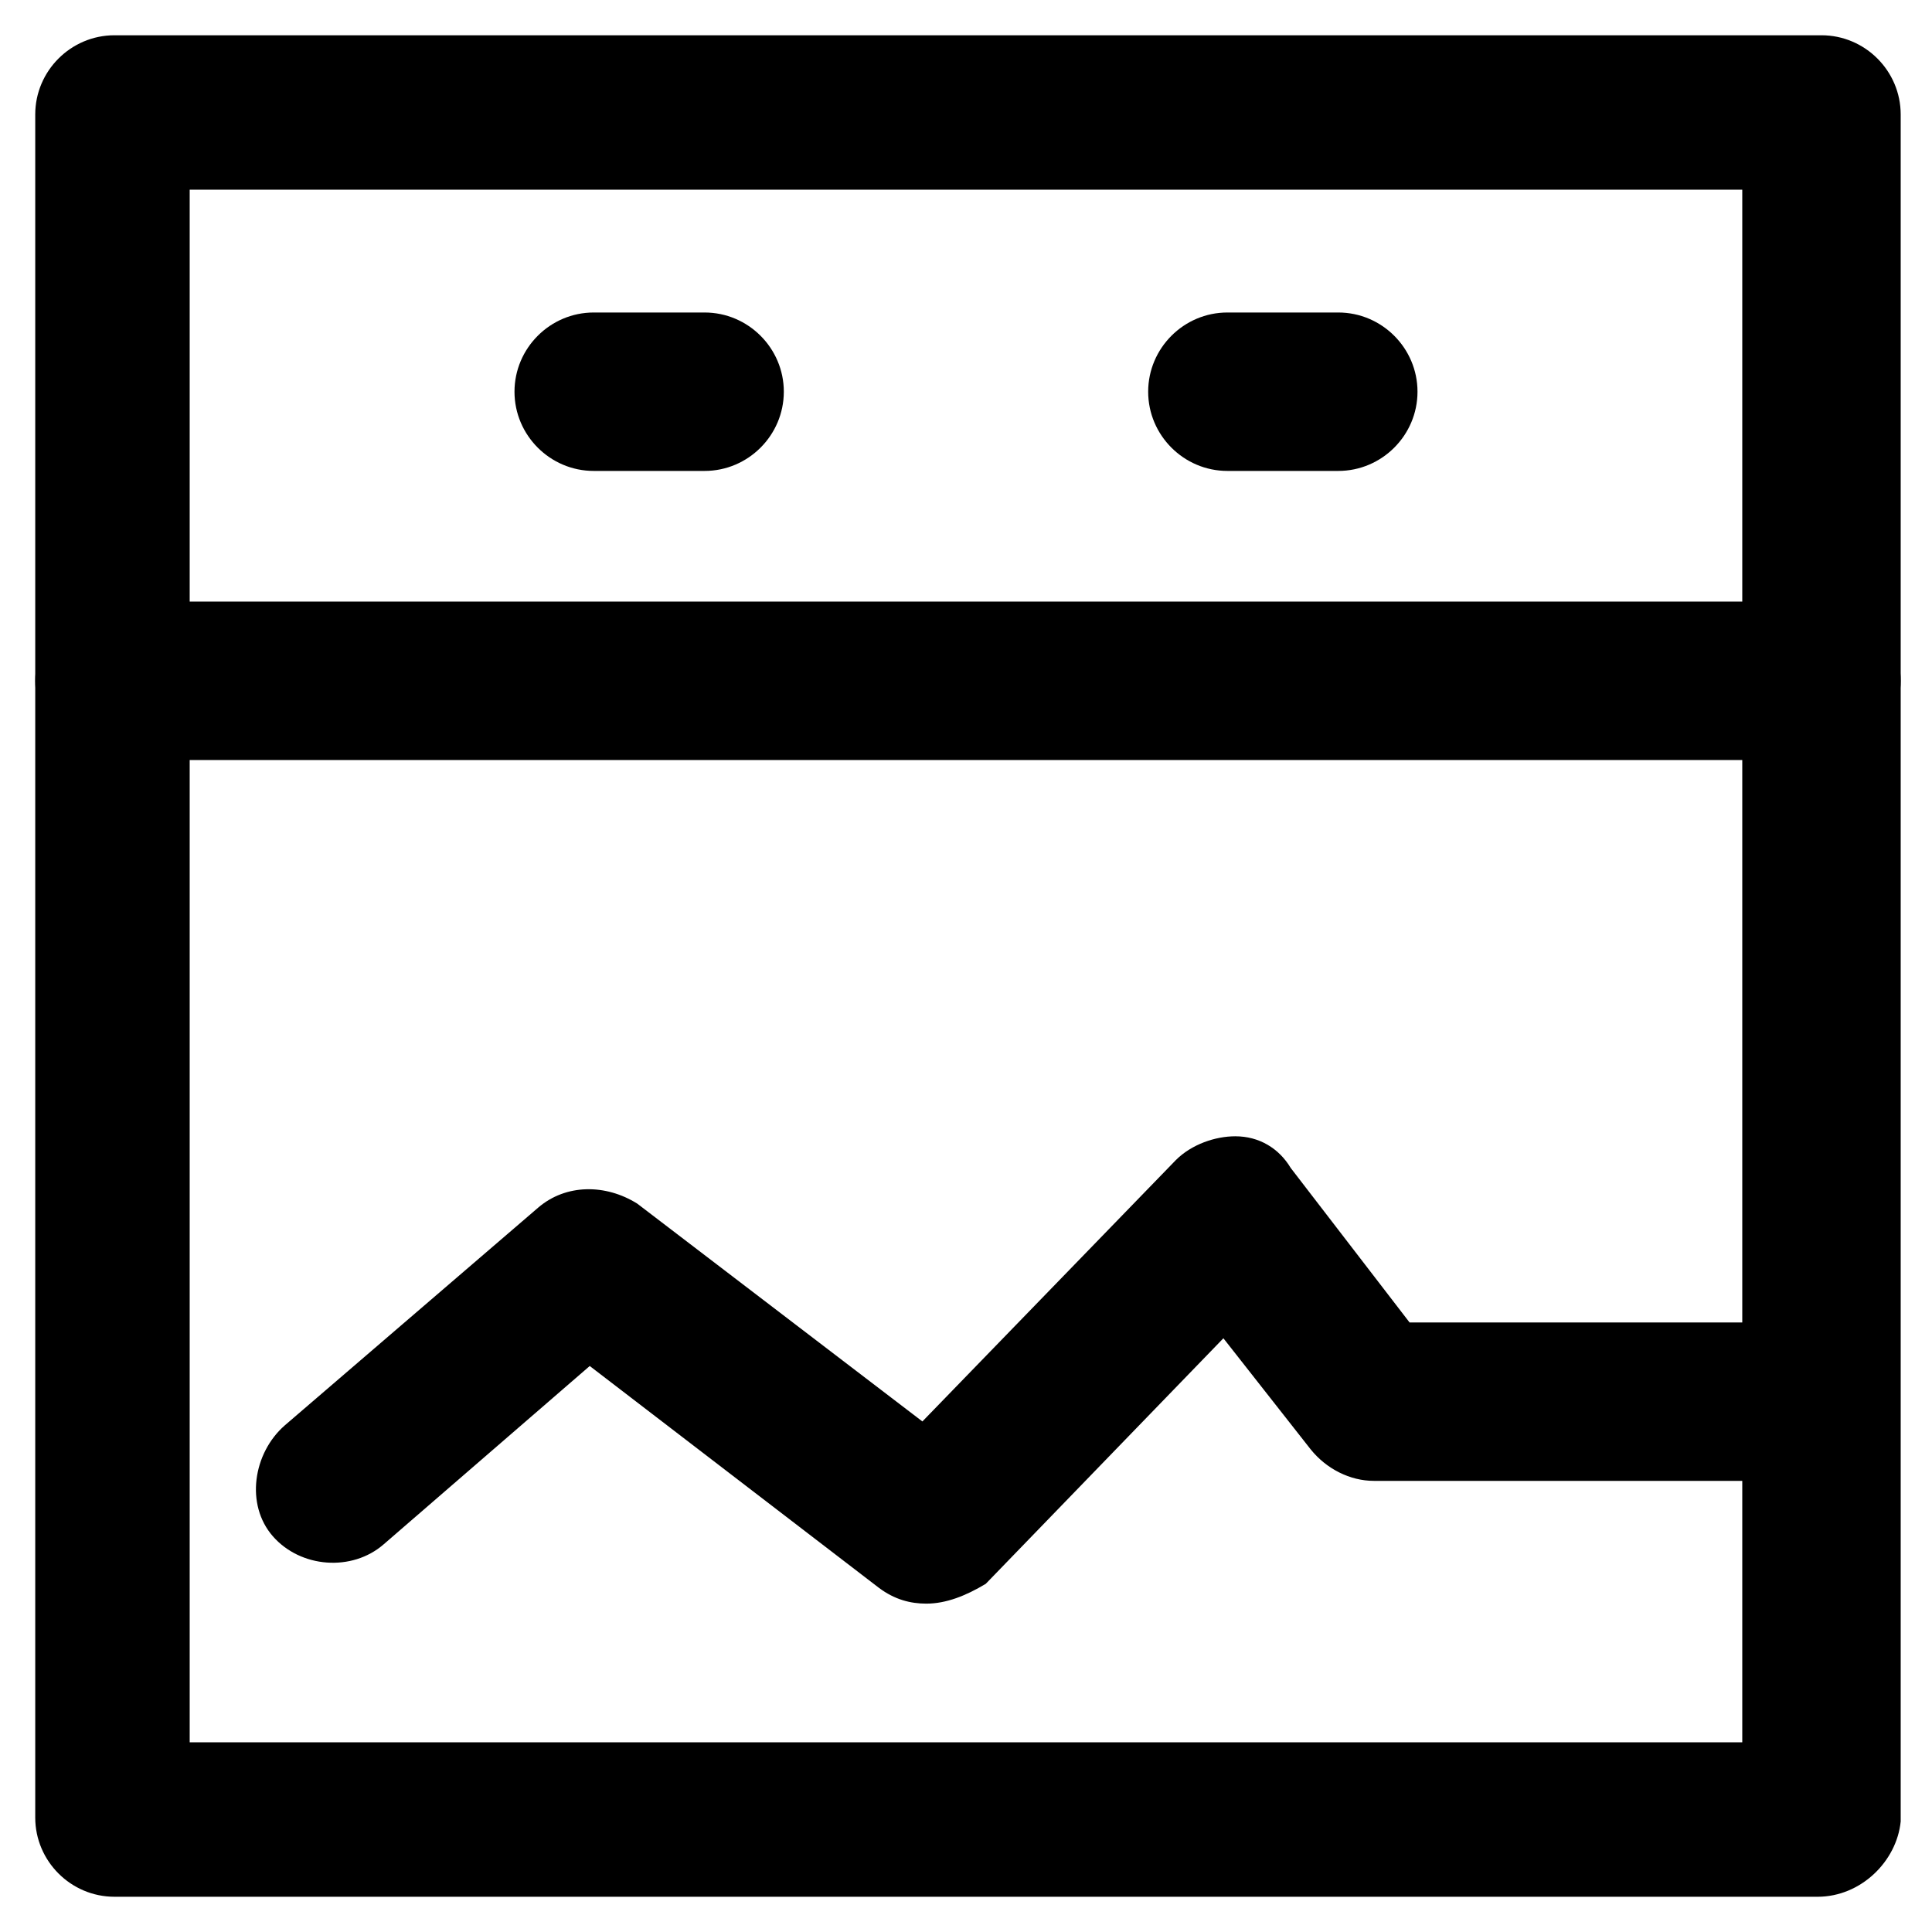
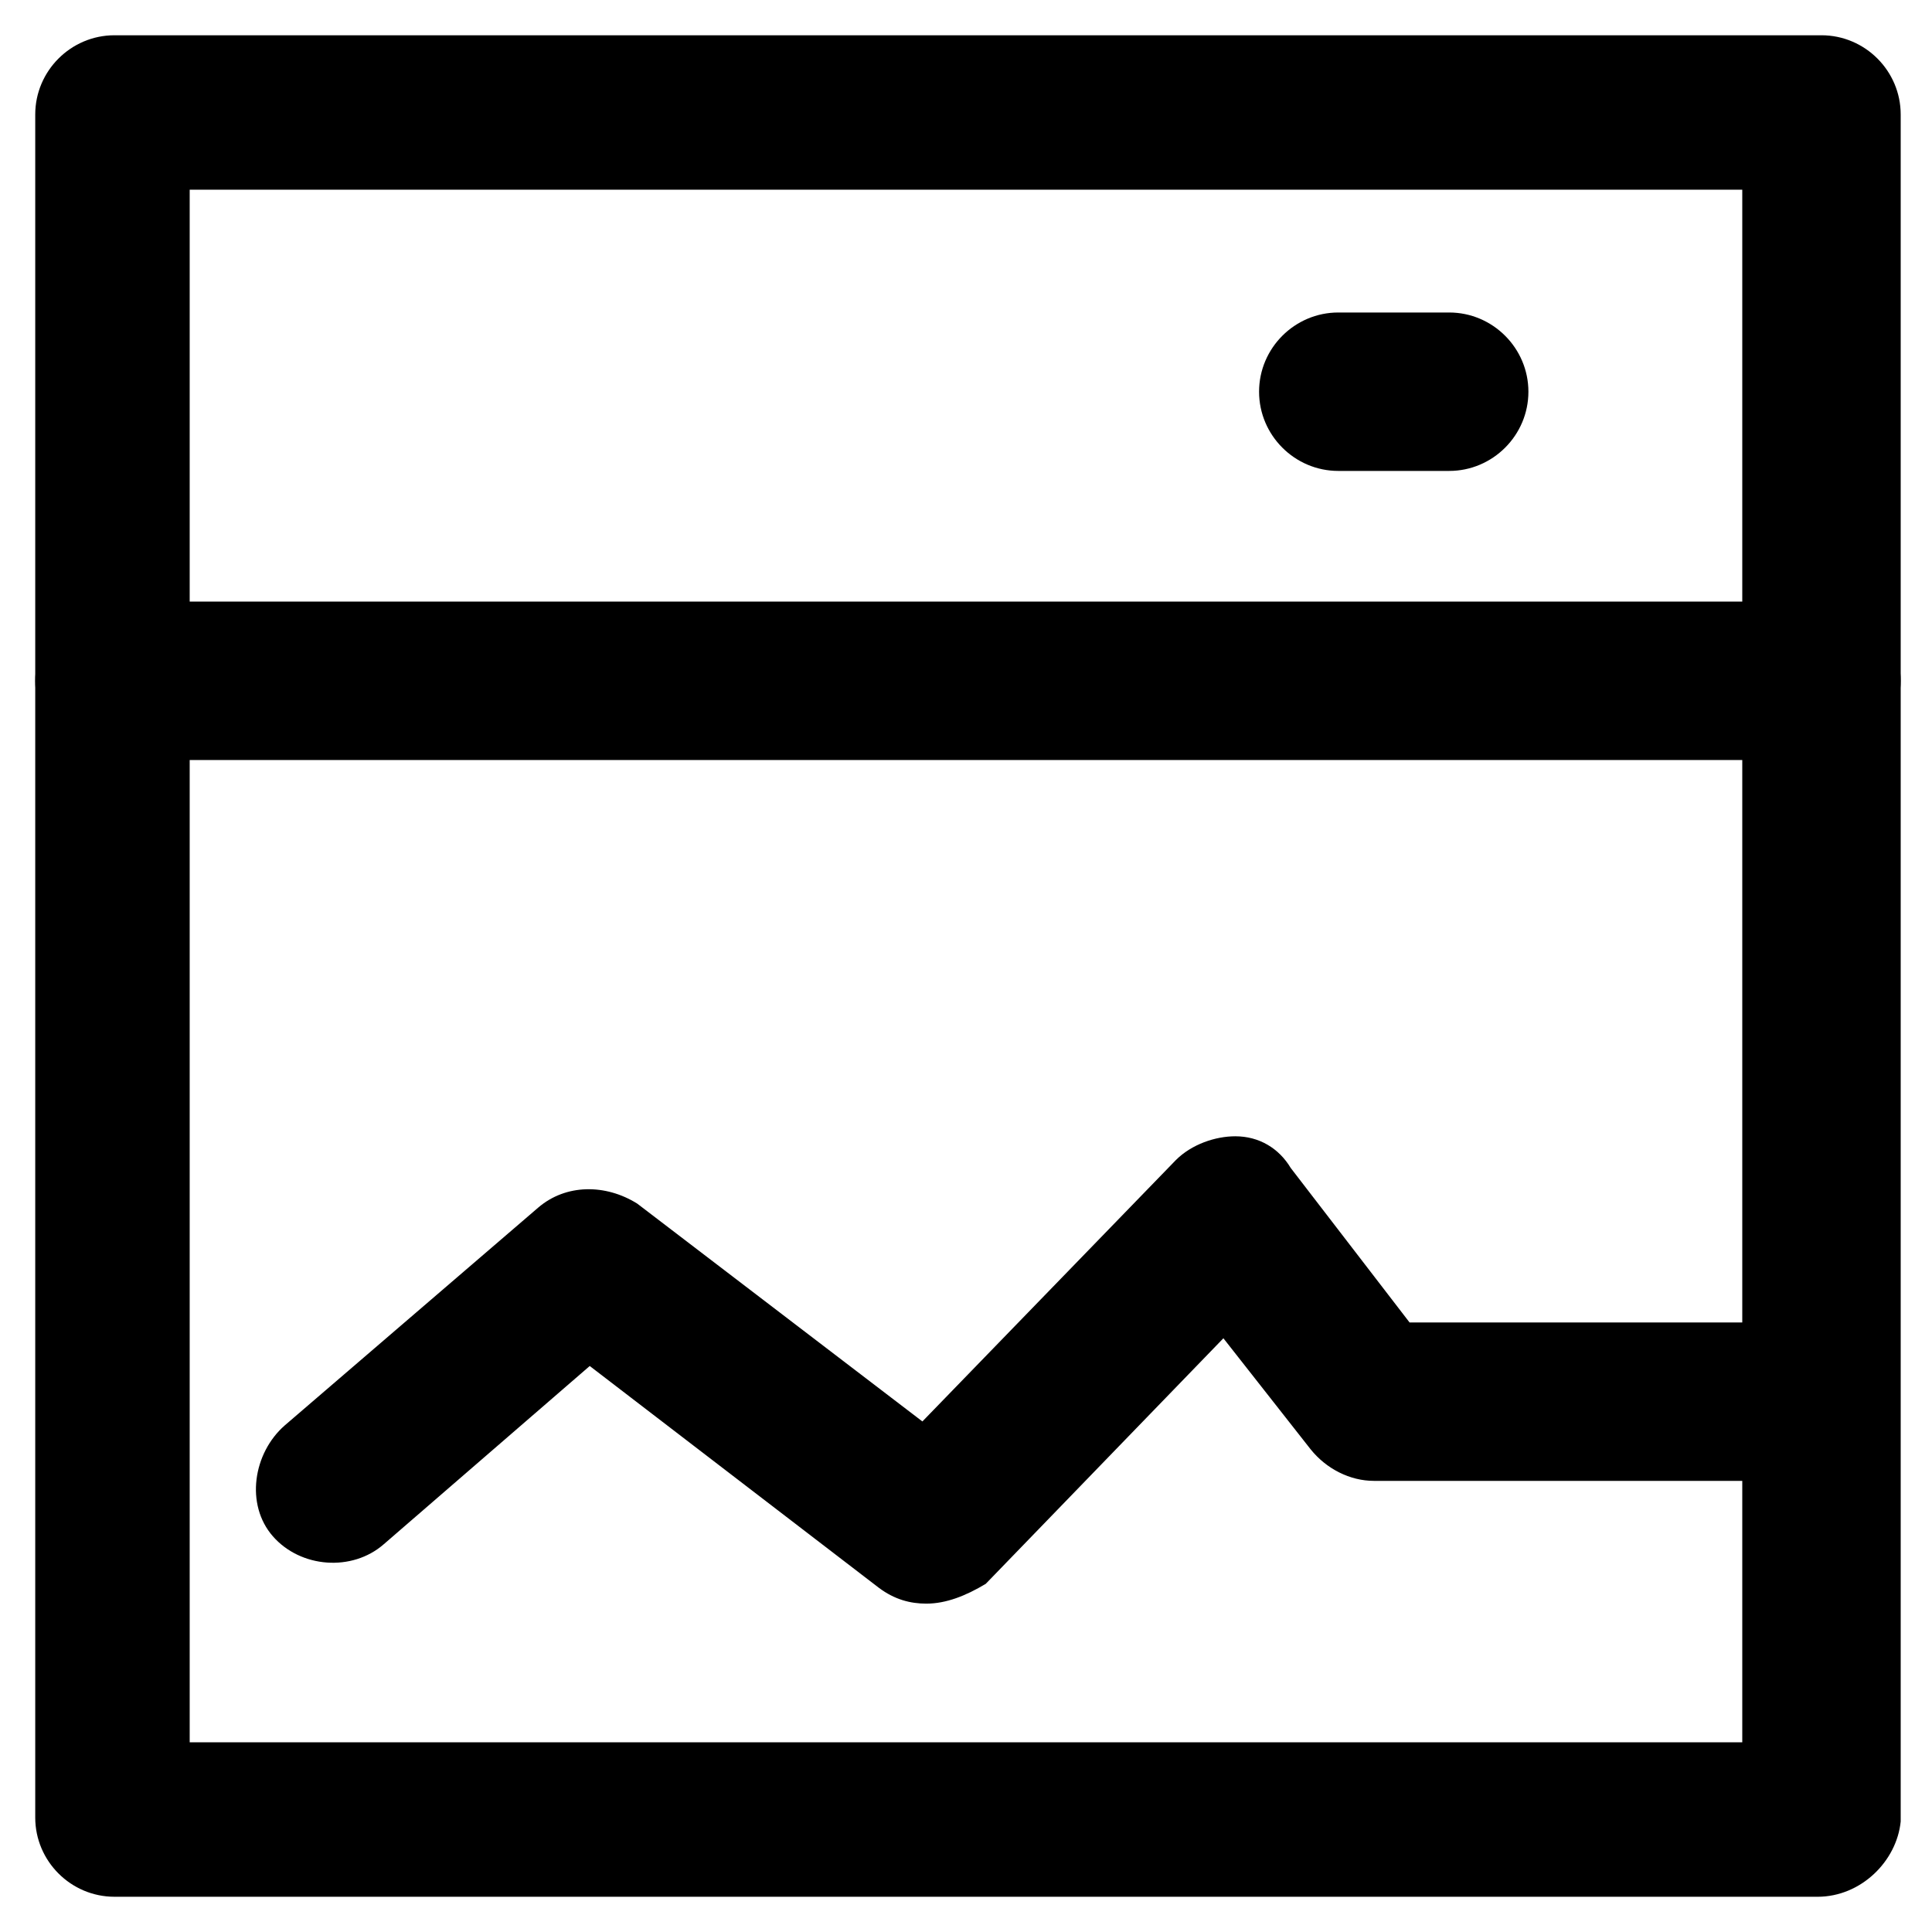
<svg xmlns="http://www.w3.org/2000/svg" fill="#000000" width="800px" height="800px" version="1.1" viewBox="144 144 512 512">
  <g>
    <path d="m625.66 646.66h-451.33c-11.547 0-20.992-9.445-20.992-20.992v-451.33c0-11.547 9.445-20.992 20.992-20.992h452.38c11.547 0 20.992 9.445 20.992 20.992v452.38c-1.047 10.496-10.496 19.945-22.039 19.945zm-431.39-40.934h411.45v-411.45h-411.45z" />
    <path d="m389.5 568.98c-4.199 0-8.398-1.051-12.594-4.199l-76.621-58.777-54.578 47.23c-8.398 7.348-22.043 6.297-29.391-2.098-7.348-8.395-5.25-22.039 3.144-29.387l67.176-57.727c7.348-6.297 17.844-6.297 26.238-1.051l75.57 57.727 67.176-69.273c4.199-4.199 10.496-6.297 15.742-6.297 6.297 0 11.547 3.148 14.695 8.398l31.488 40.934h106.01c11.547 0 20.992 9.445 20.992 20.992s-9.445 20.992-20.992 20.992h-115.46c-6.297 0-12.594-3.148-16.793-8.398l-23.09-29.391-62.977 65.074c-5.246 3.152-10.496 5.25-15.742 5.25z" />
    <path d="m625.66 345.42h-451.33c-11.547 0-20.992-9.445-20.992-20.992s9.445-20.992 20.992-20.992h452.38c11.547 0 20.992 9.445 20.992 20.992s-10.496 20.992-22.039 20.992z" />
-     <path d="m330.73 268.8h-29.391c-11.547 0-20.992-9.445-20.992-20.992 0-11.547 9.445-20.992 20.992-20.992h29.391c11.547 0 20.992 9.445 20.992 20.992-0.004 11.547-9.449 20.992-20.992 20.992z" />
-     <path d="m498.66 268.8h-29.391c-11.547 0-20.992-9.445-20.992-20.992 0-11.547 9.445-20.992 20.992-20.992h29.391c11.547 0 20.992 9.445 20.992 20.992 0 11.547-9.445 20.992-20.992 20.992z" />
+     <path d="m498.66 268.8c-11.547 0-20.992-9.445-20.992-20.992 0-11.547 9.445-20.992 20.992-20.992h29.391c11.547 0 20.992 9.445 20.992 20.992 0 11.547-9.445 20.992-20.992 20.992z" />
  </g>
</svg>